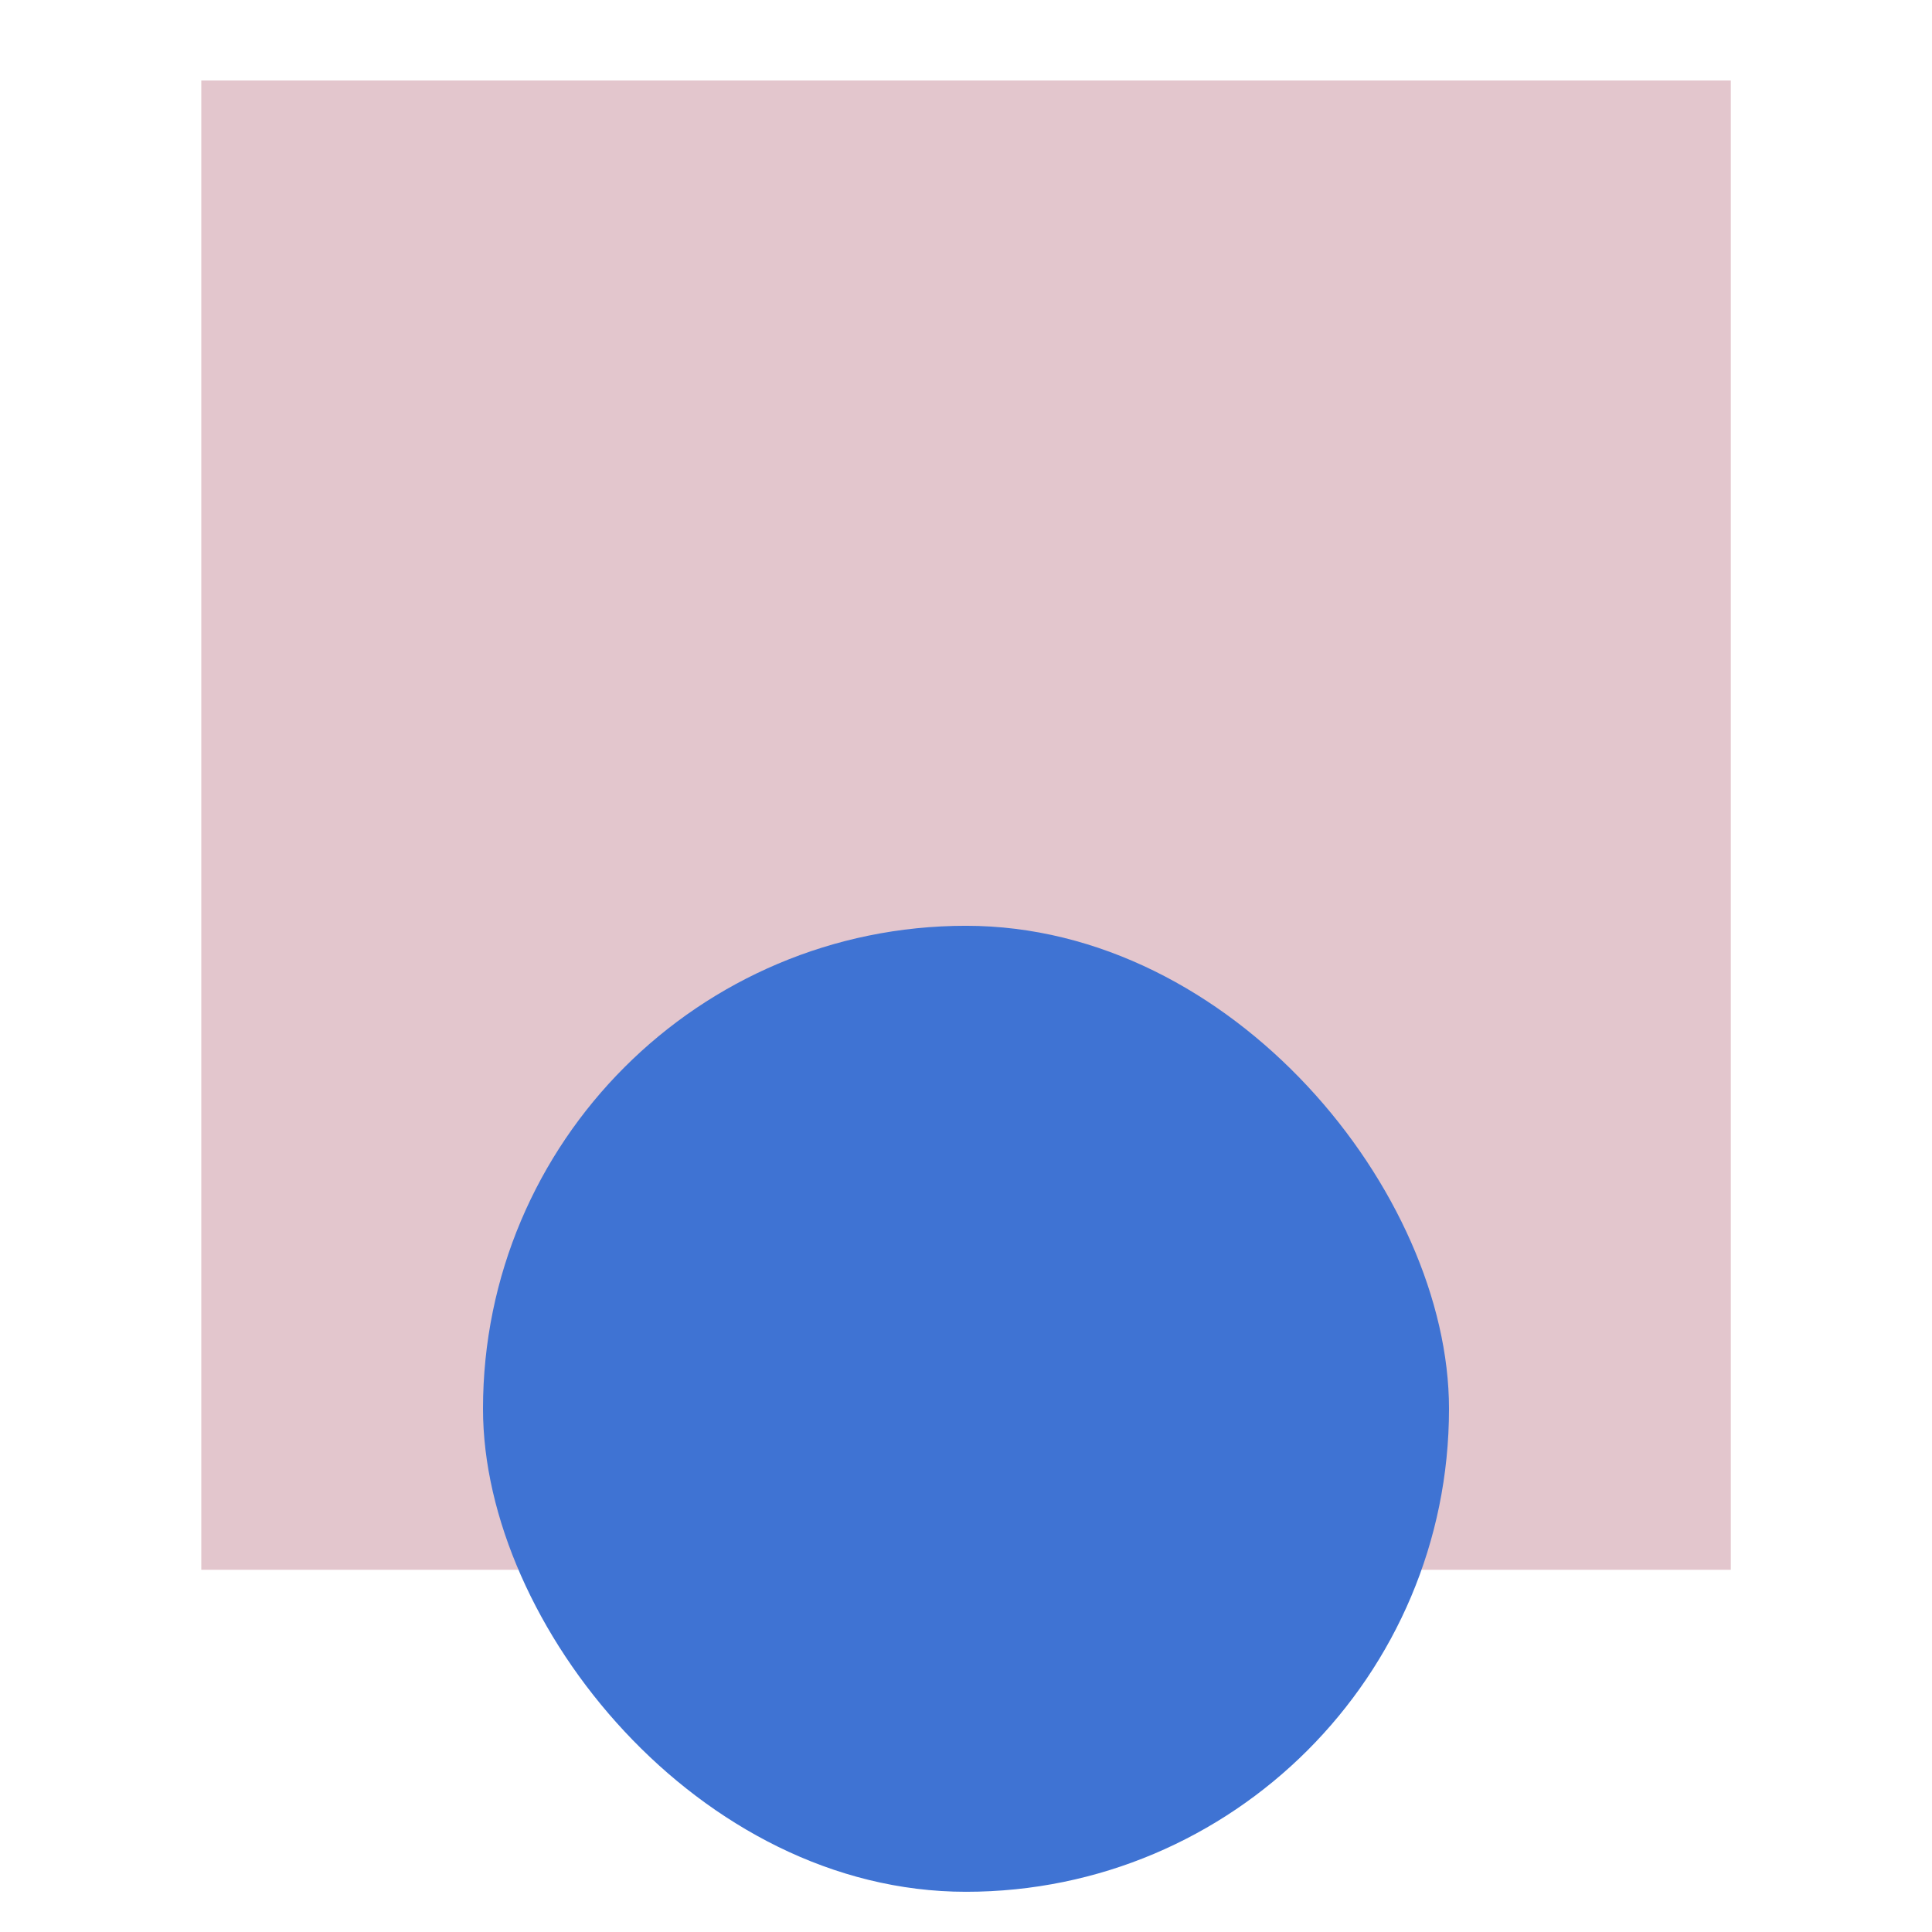
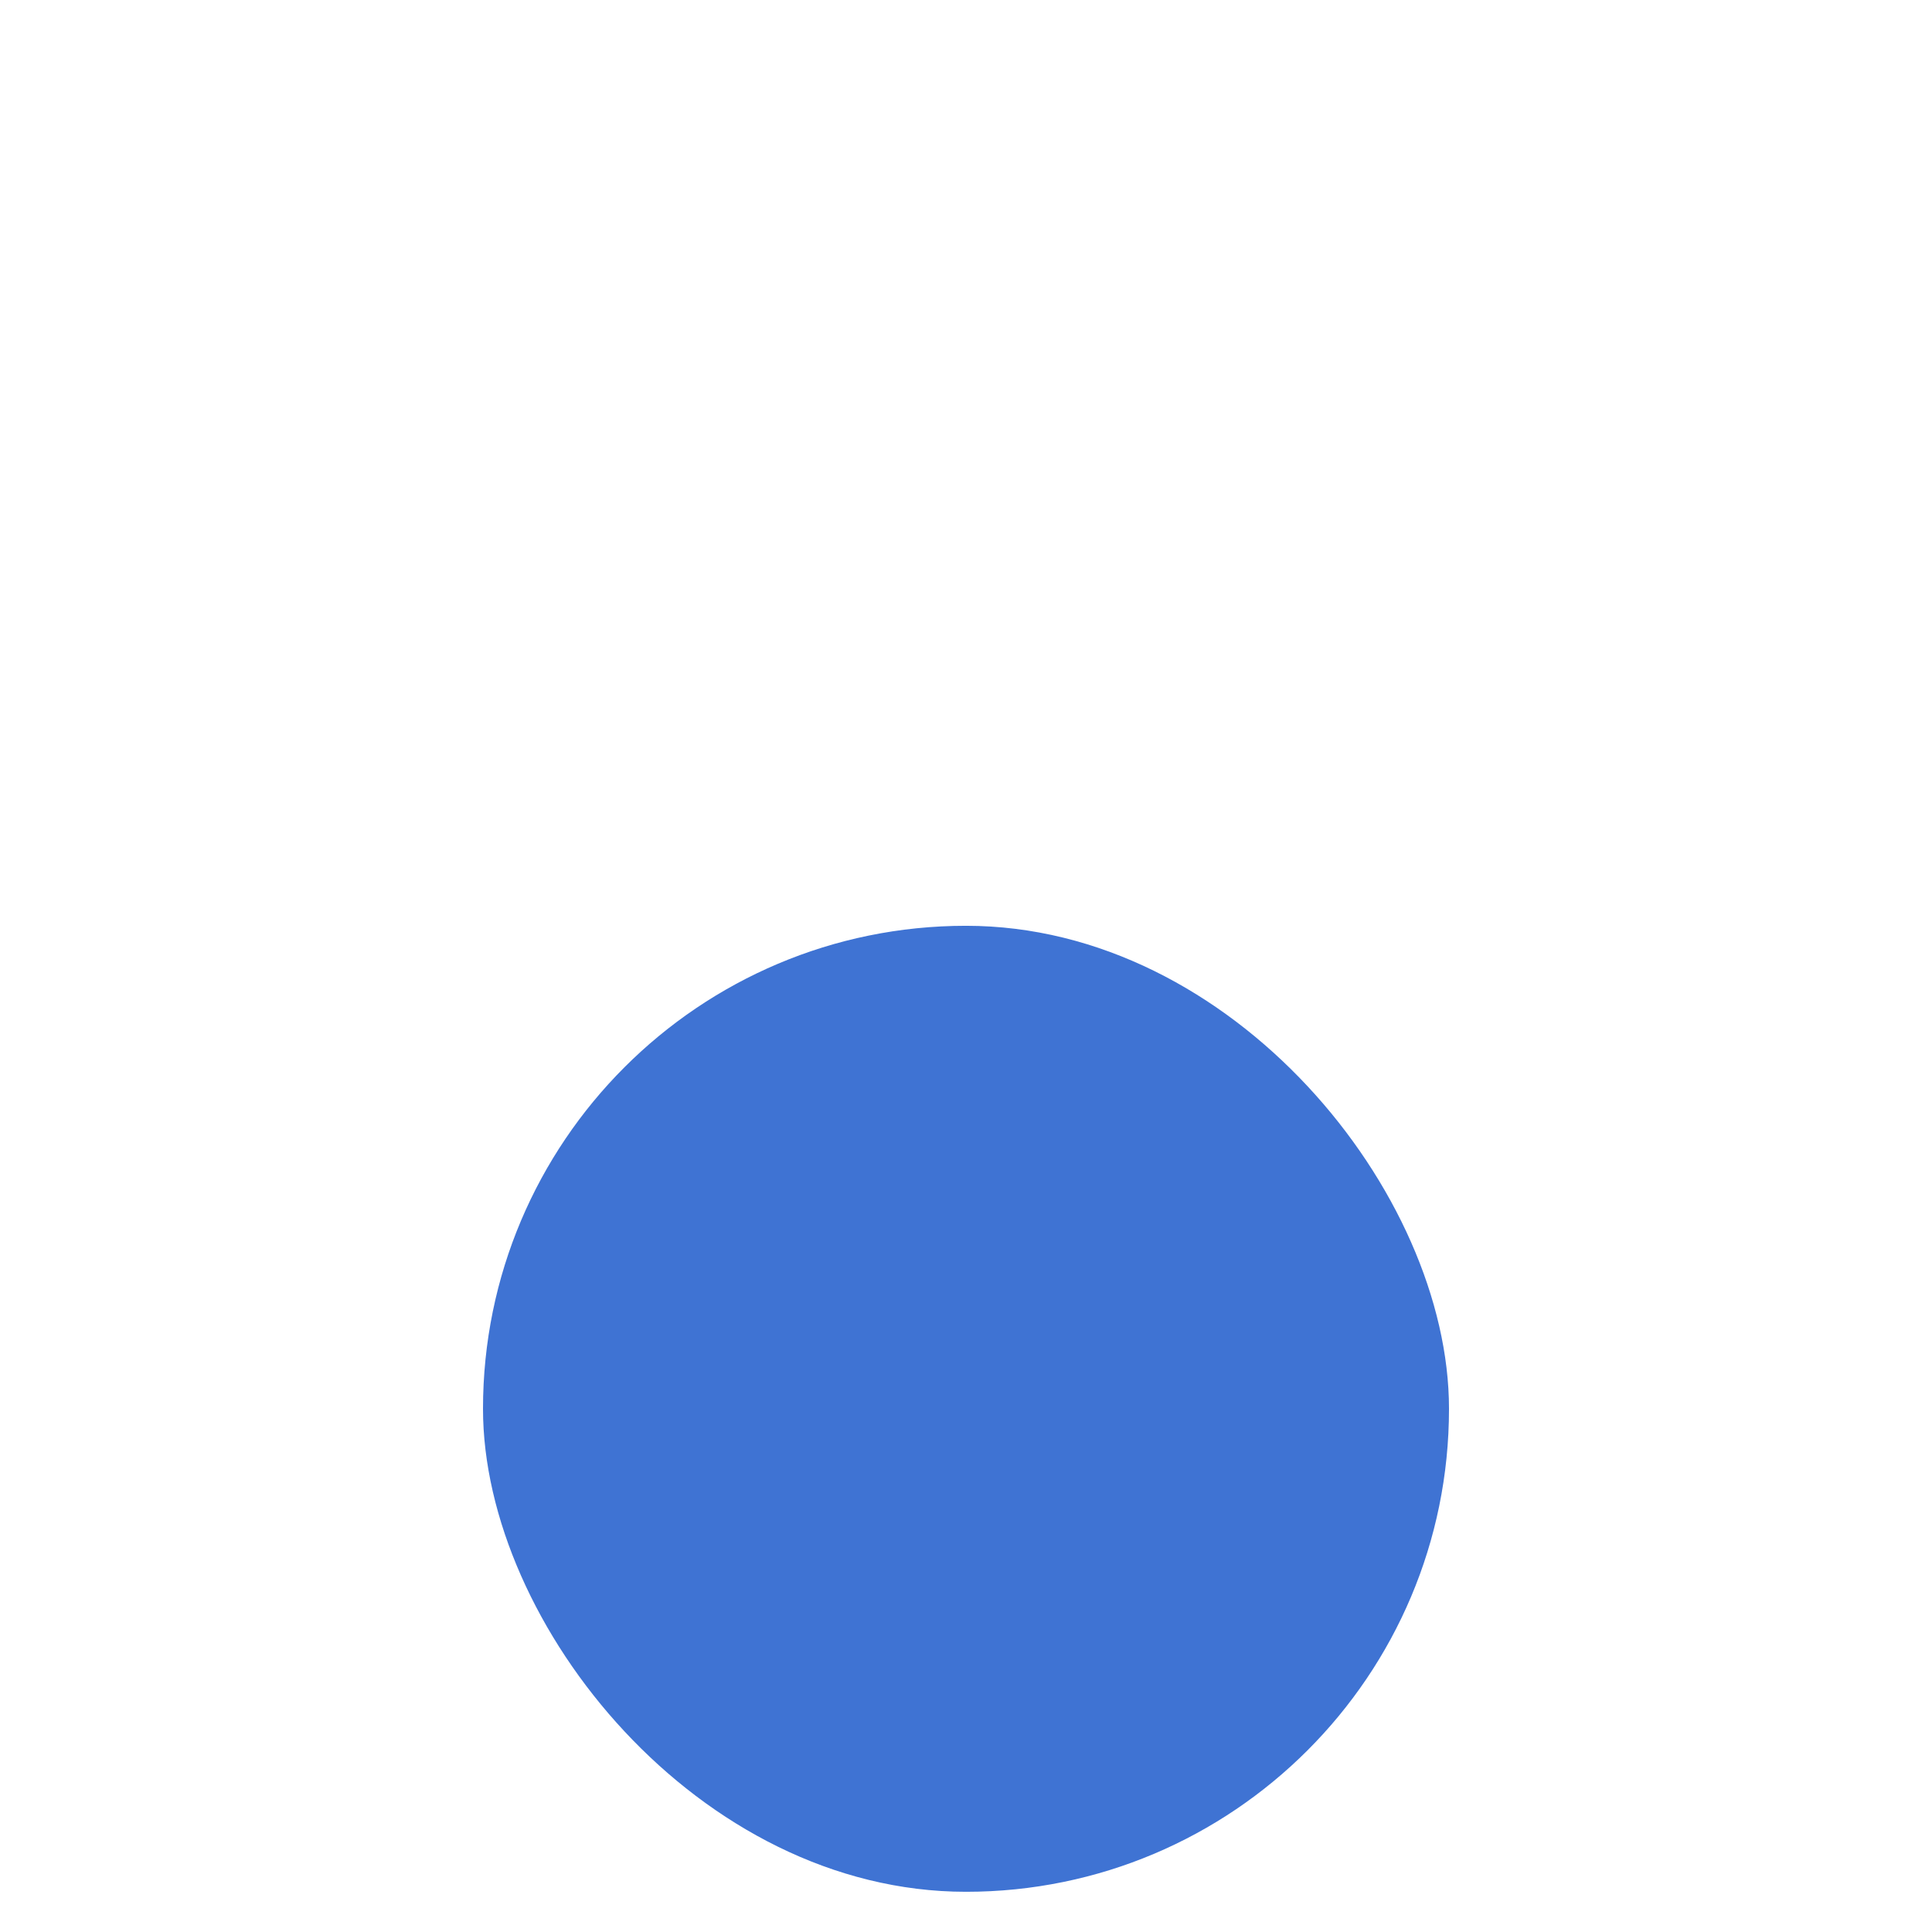
<svg xmlns="http://www.w3.org/2000/svg" width="64" height="64" viewBox="0 0 64 64" fill="none">
-   <rect x="6.668" y="2.668" width="50.667" height="49.333" fill="#E3C6CD" />
  <rect x="16" y="30.668" width="32" height="32" rx="16" fill="#3F73D3" />
</svg>